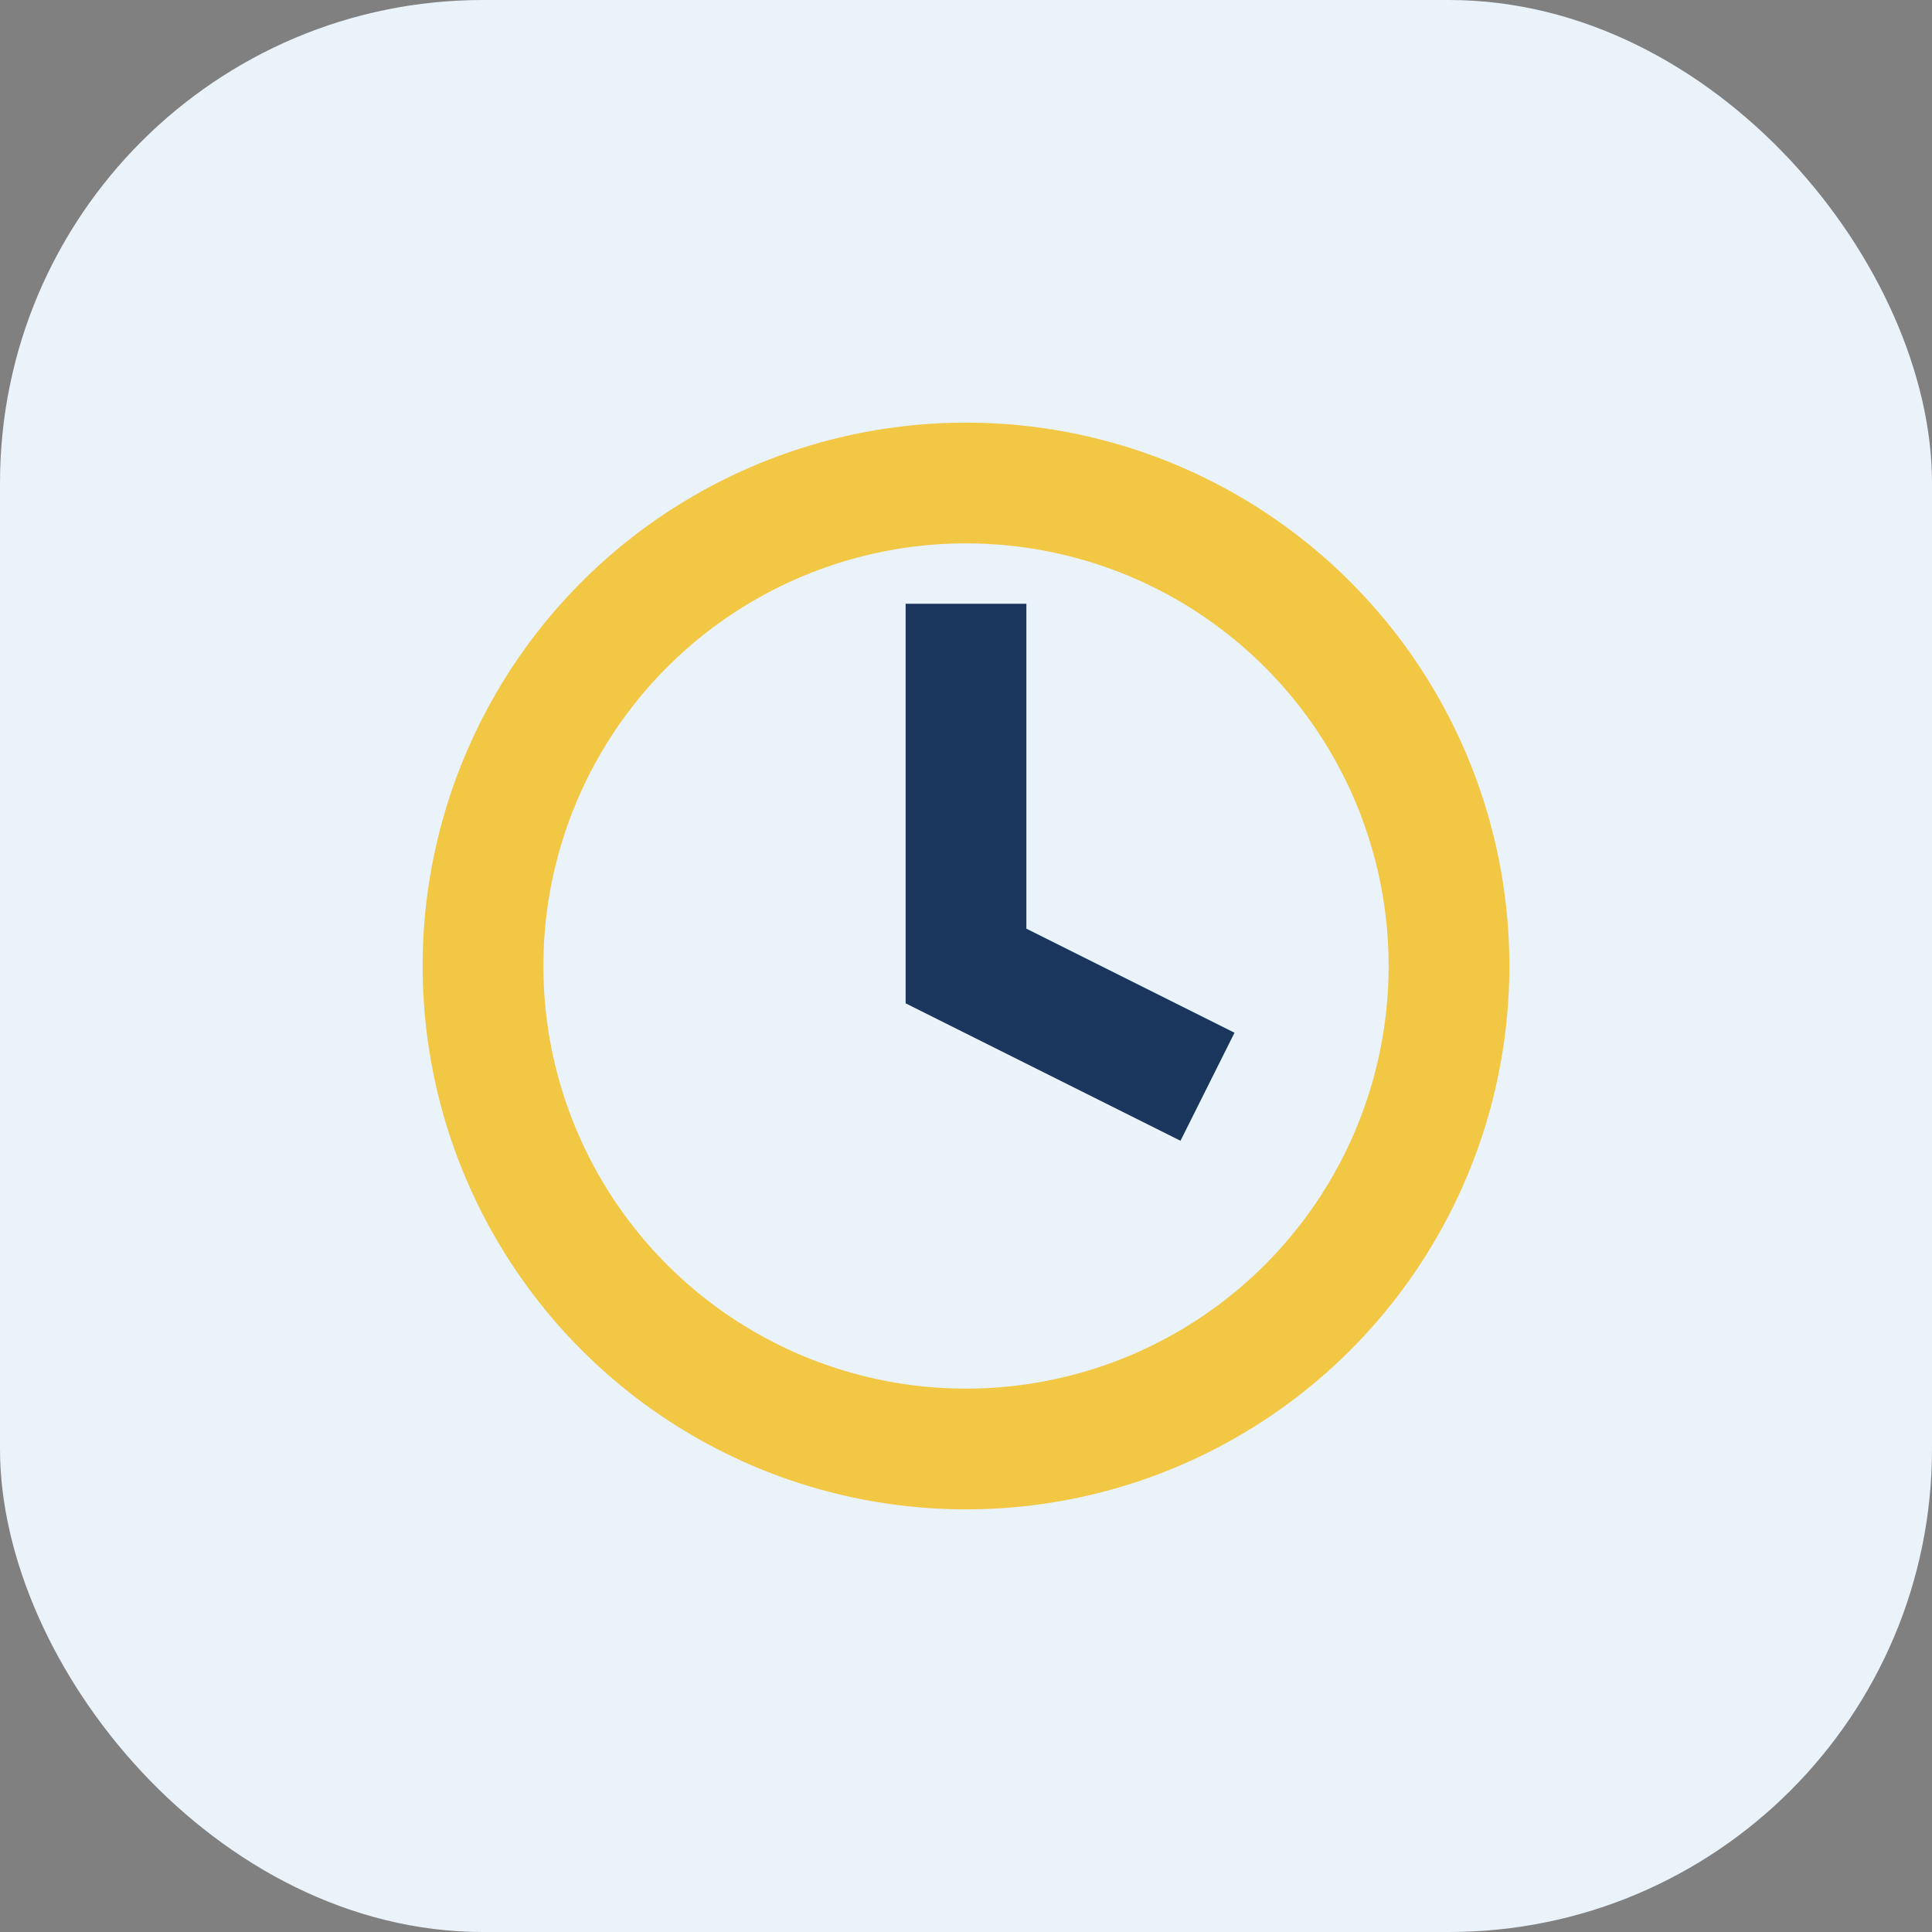
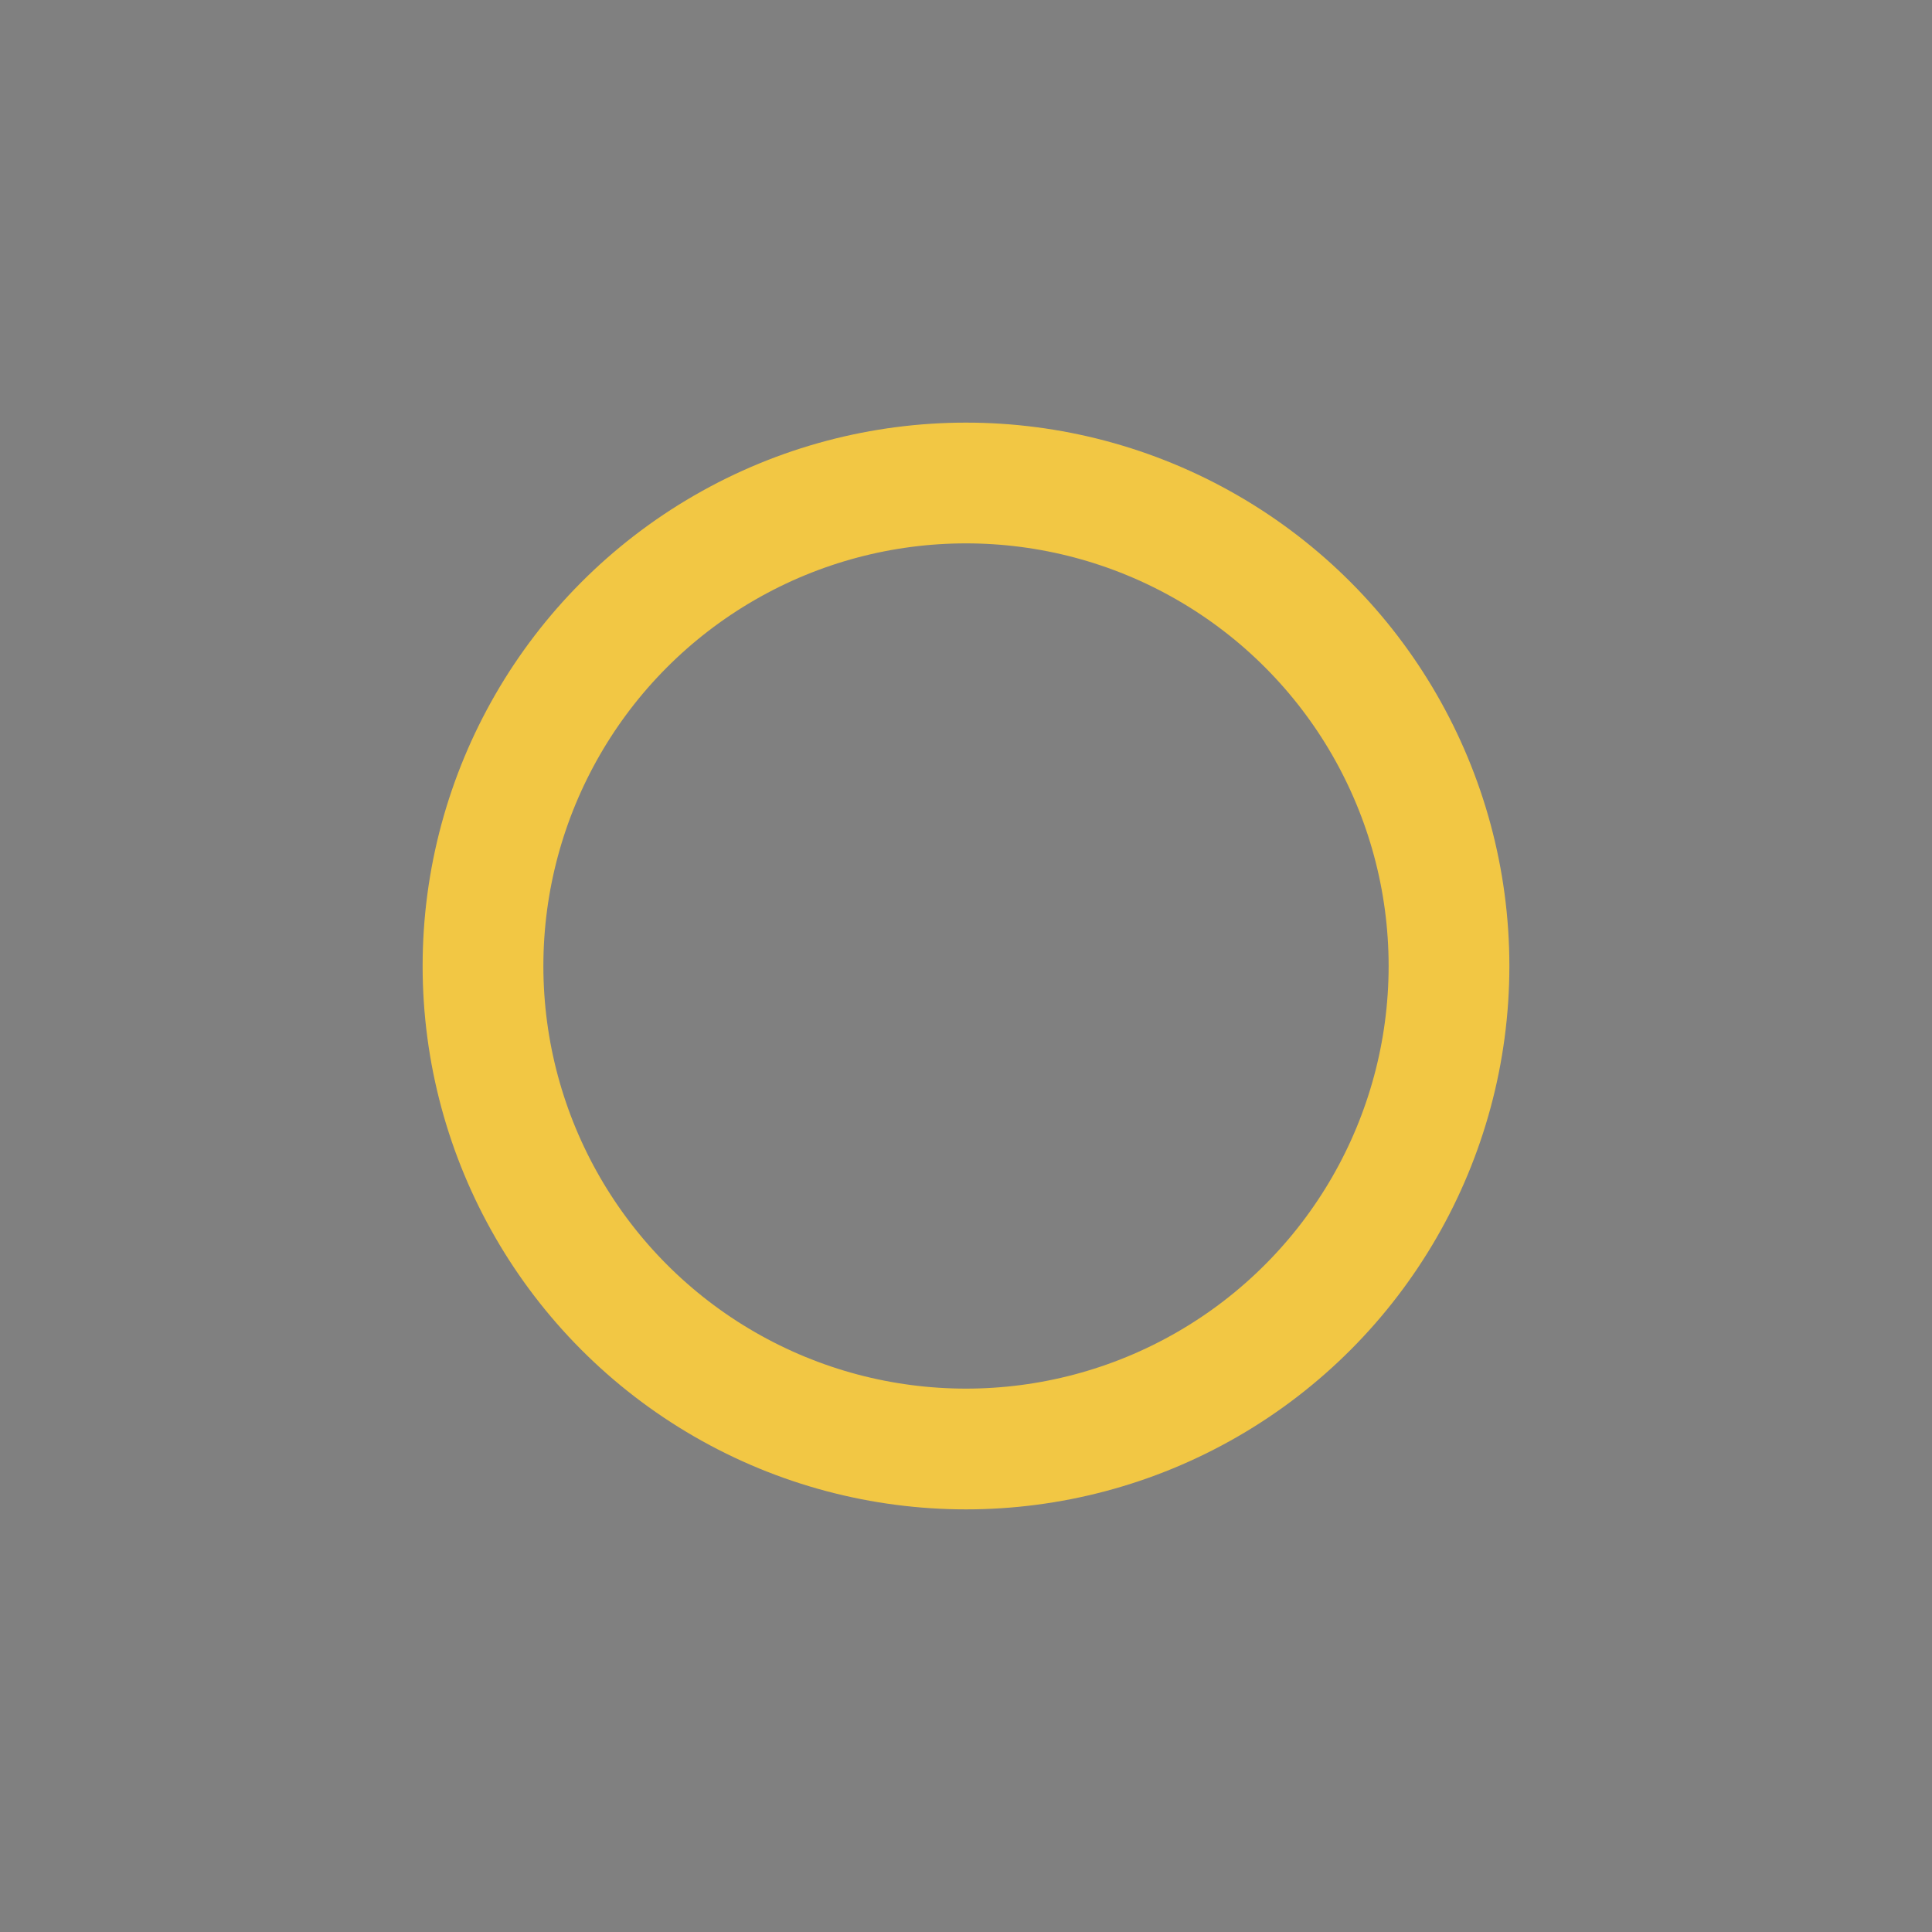
<svg xmlns="http://www.w3.org/2000/svg" viewBox="0 0 32 32" width="32" height="32">
  <rect x="0" y="0" width="32" height="32" fill="#808080" stroke="none" />
-   <rect width="32" height="32" rx="8" fill="#EAF2FA" />
-   <path d="M16 10v6l4 2" stroke="#1B365D" stroke-width="2" fill="none" />
  <circle cx="16" cy="16" r="8" stroke="#F2C744" stroke-width="2" fill="none" />
</svg>